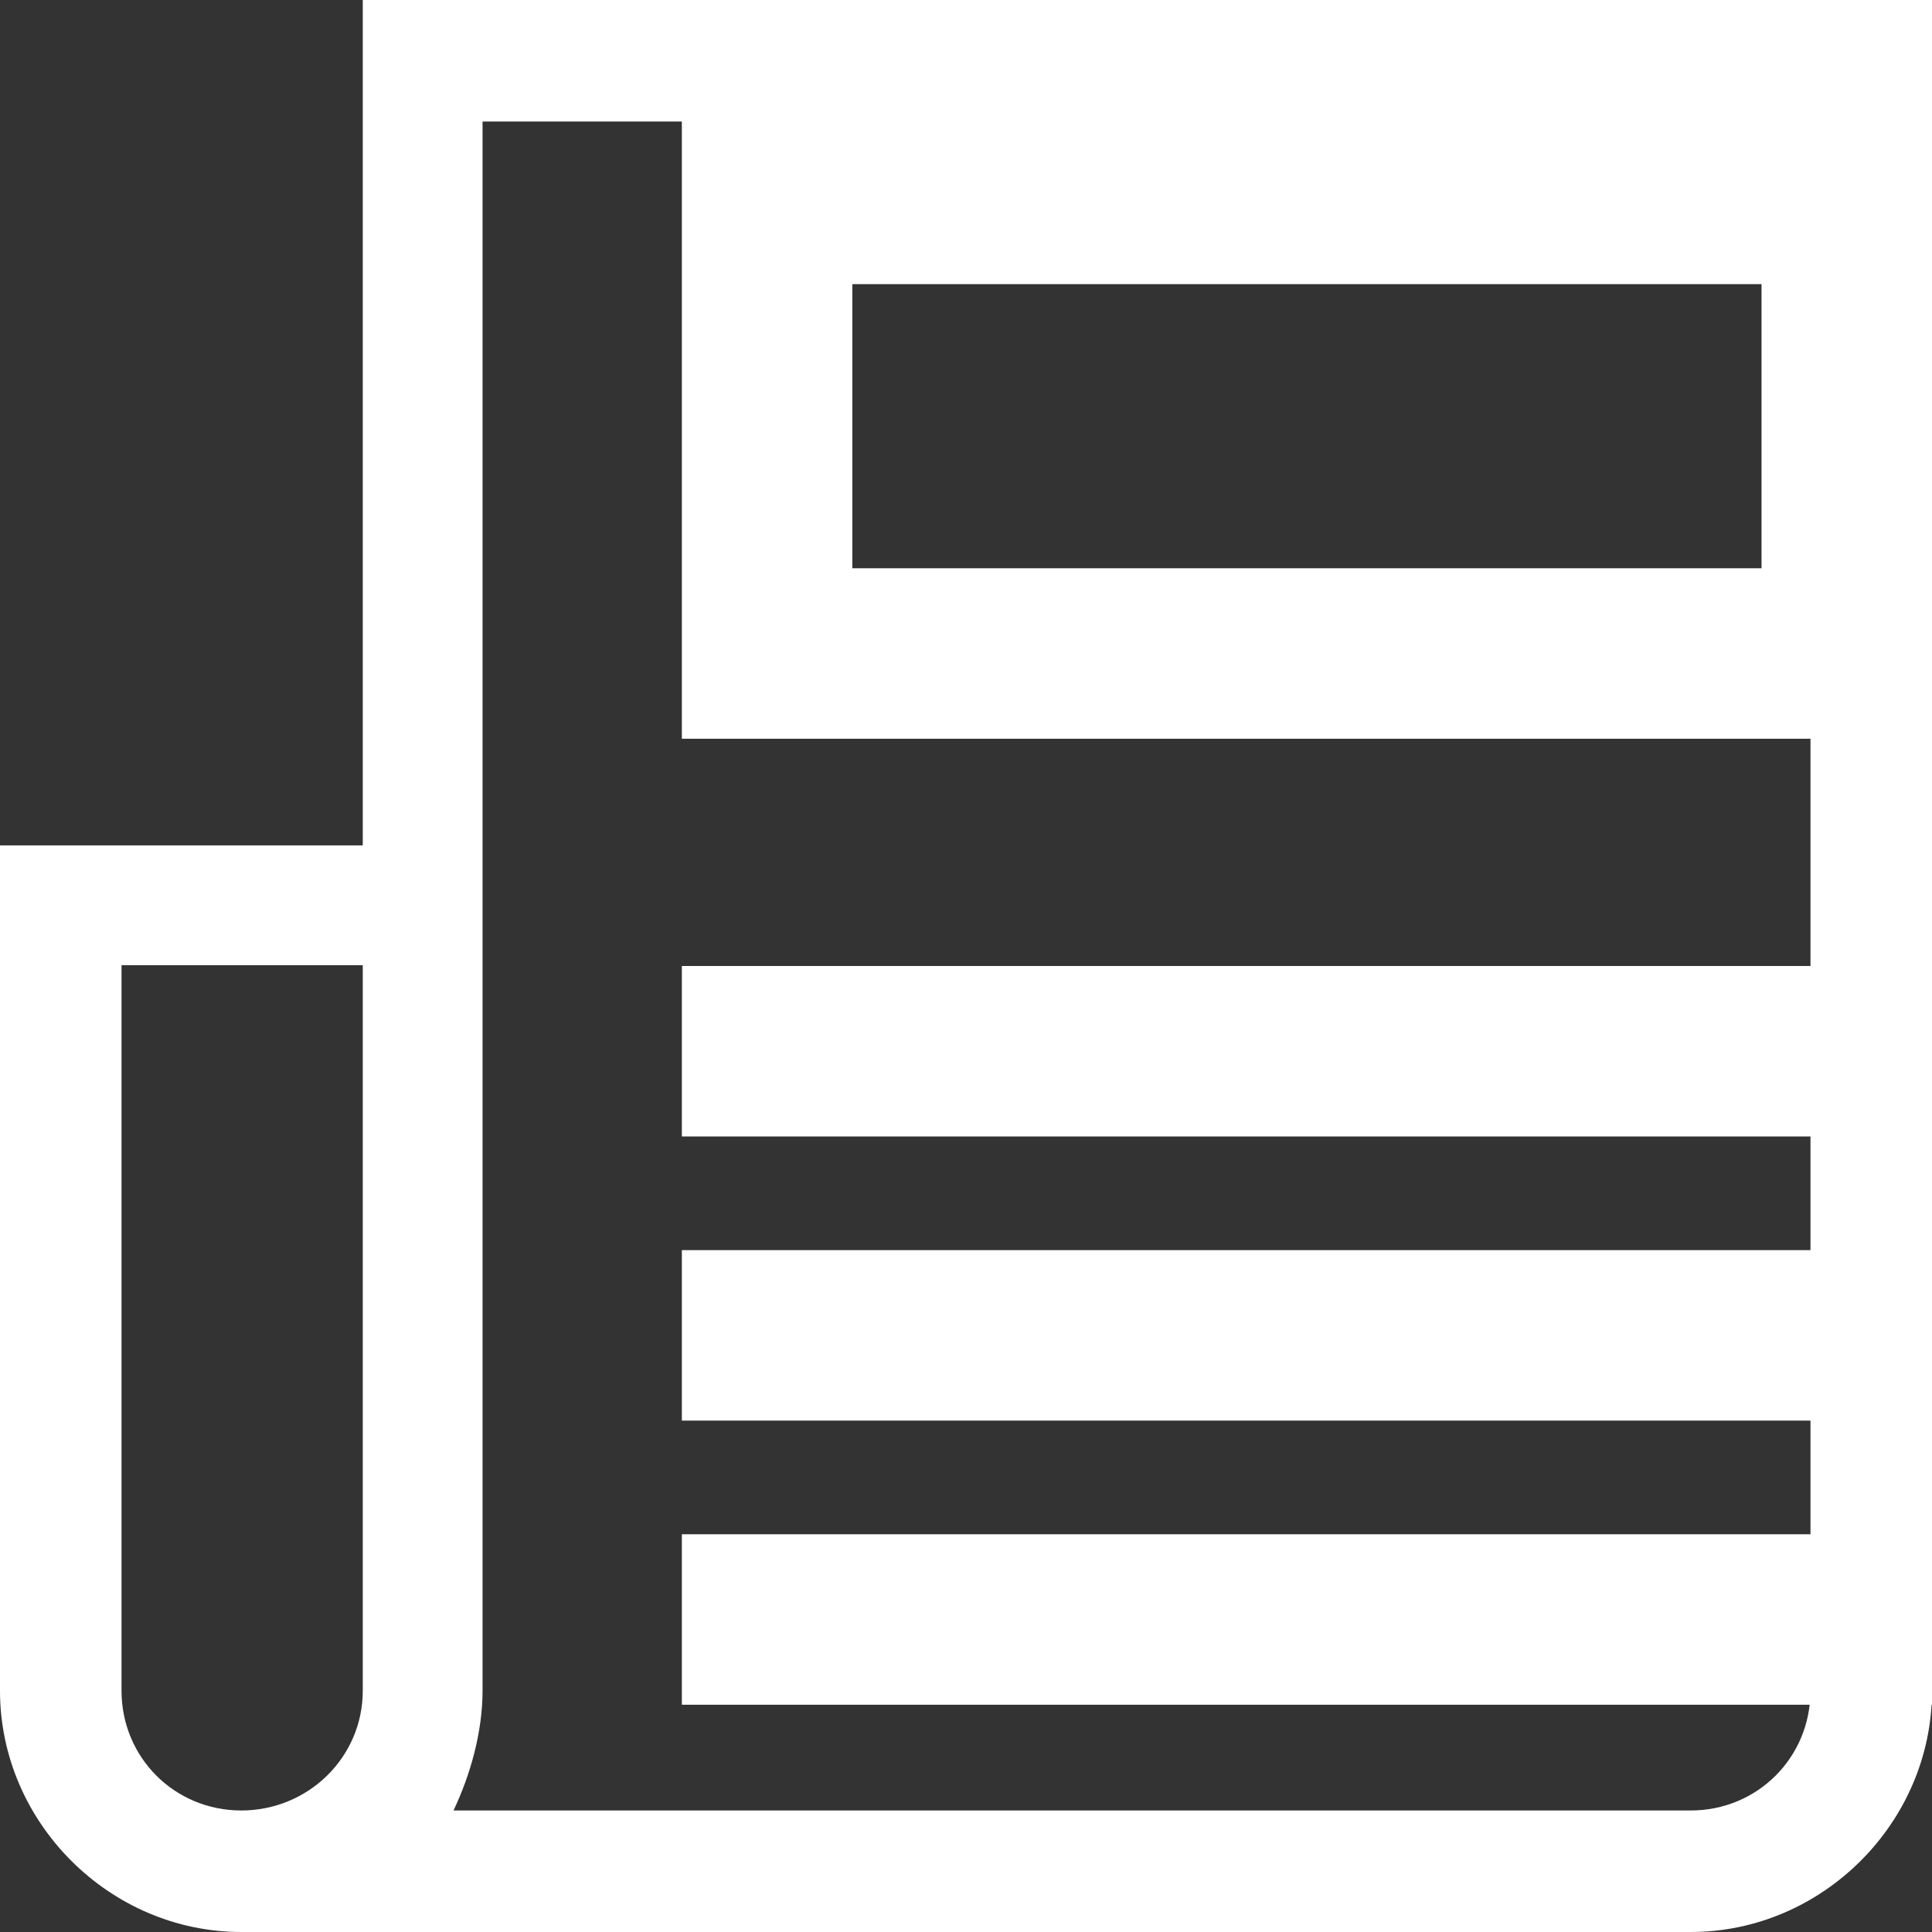
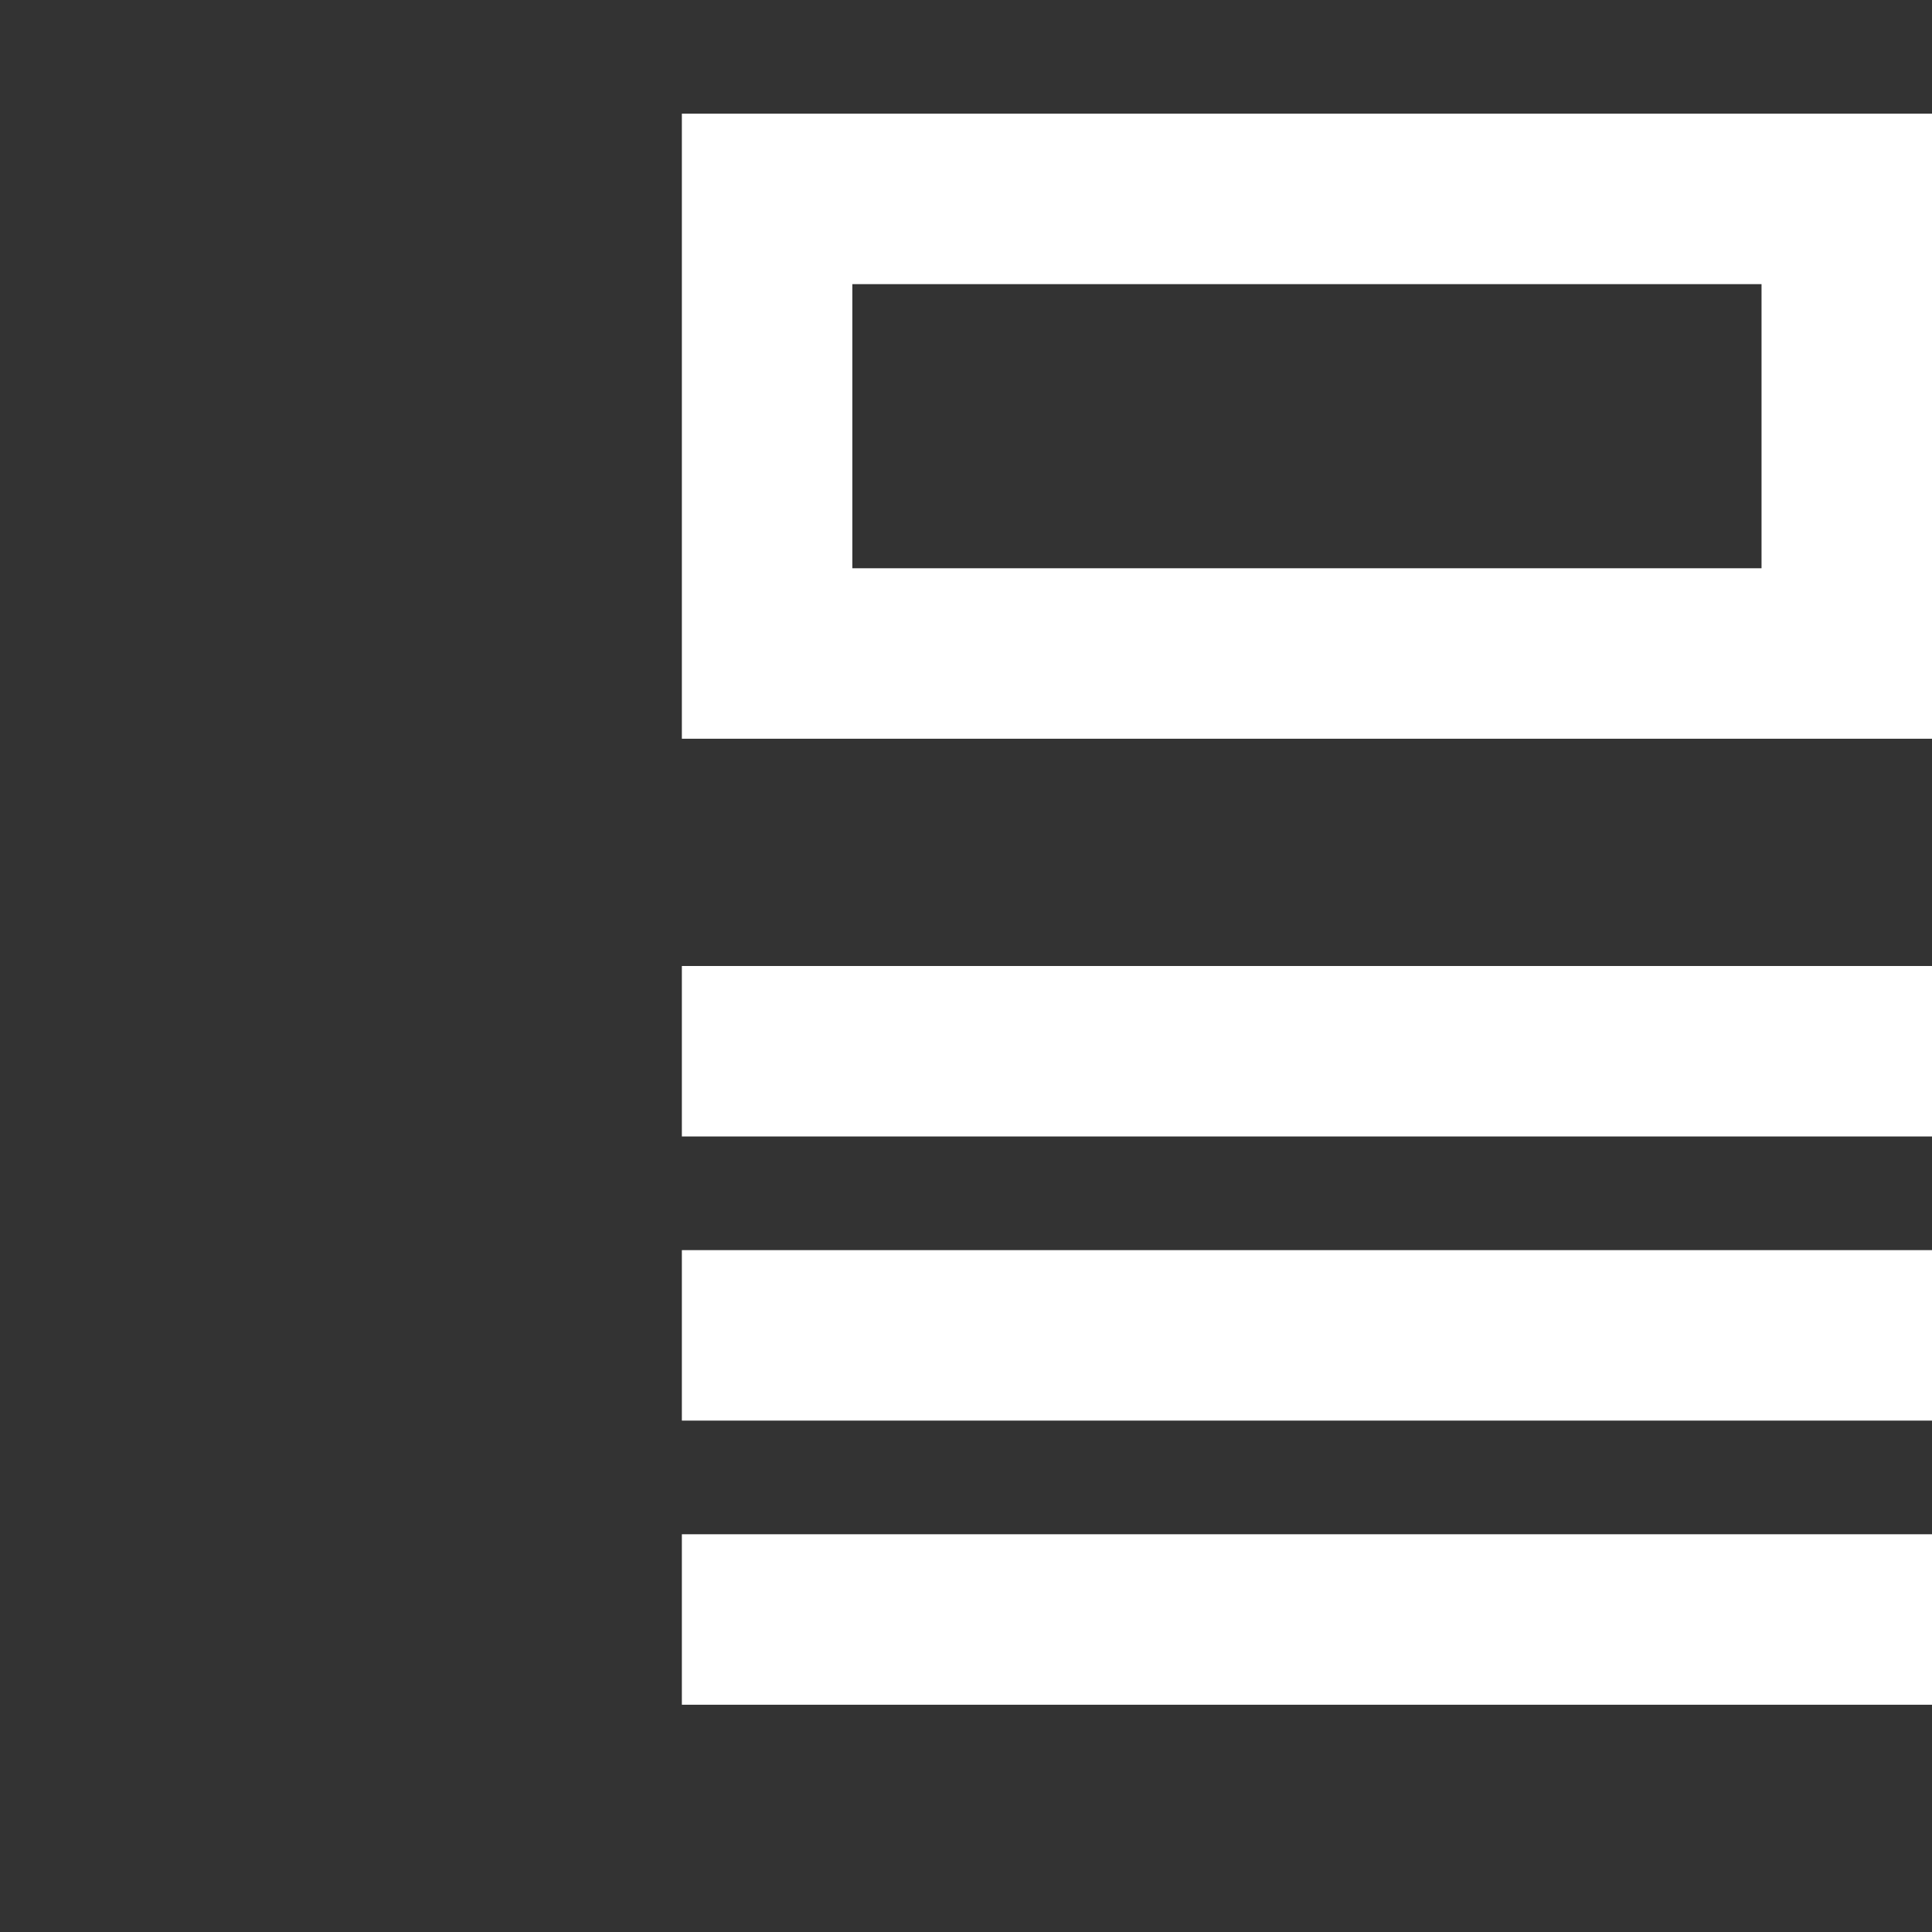
<svg xmlns="http://www.w3.org/2000/svg" width="30px" height="30px" viewBox="0 0 30 30" version="1.1">
  <rect x="0" y="0" width="30" height="30" fill="#333333" stroke="none" />
  <title>阅读</title>
  <desc>Created with Sketch.</desc>
  <g id="页面-1" stroke="none" stroke-width="1" fill="none" fill-rule="evenodd">
    <g id="首页" transform="translate(-262, -1419)" fill-rule="nonzero">
      <g id="阅读" transform="translate(262, 1419)">
        <rect id="矩形" fill="#000000" opacity="0" x="0" y="0" width="30" height="30" />
-         <path d="M5.633,0 L5.633,13.127 L0,13.127 L0,26.253 C0,28.299 1.701,30 3.747,30 L26.253,30 C28.299,30 30,28.299 30,26.253 L30,0 L5.633,0 Z M5.633,26.253 C5.633,27.29 4.783,28.113 3.747,28.113 C2.71,28.113 1.887,27.29 1.887,26.253 L1.887,14.987 L5.633,14.987 L5.633,26.253 L5.633,26.253 Z M28.113,13.127 L28.113,26.253 C28.113,27.29 27.29,28.113 26.253,28.113 L7.042,28.113 C7.307,27.555 7.493,26.891 7.493,26.253 L7.493,1.887 L28.113,1.887 L28.113,13.127 Z" id="形状" fill="#FFFFFF" />
        <path d="M30,1.765 L10.588,1.765 L10.588,11.471 L30,11.471 L30,1.765 Z M27.353,8.824 L13.235,8.824 L13.235,4.412 L27.353,4.412 L27.353,8.824 Z M10.588,15 L30,15 L30,17.647 L10.588,17.647 L10.588,15 Z M10.588,19.412 L30,19.412 L30,22.059 L10.588,22.059 L10.588,19.412 Z M10.588,23.824 L30,23.824 L30,26.471 L10.588,26.471 L10.588,23.824 Z" id="形状" fill="#FFFFFF" />
      </g>
    </g>
  </g>
</svg>